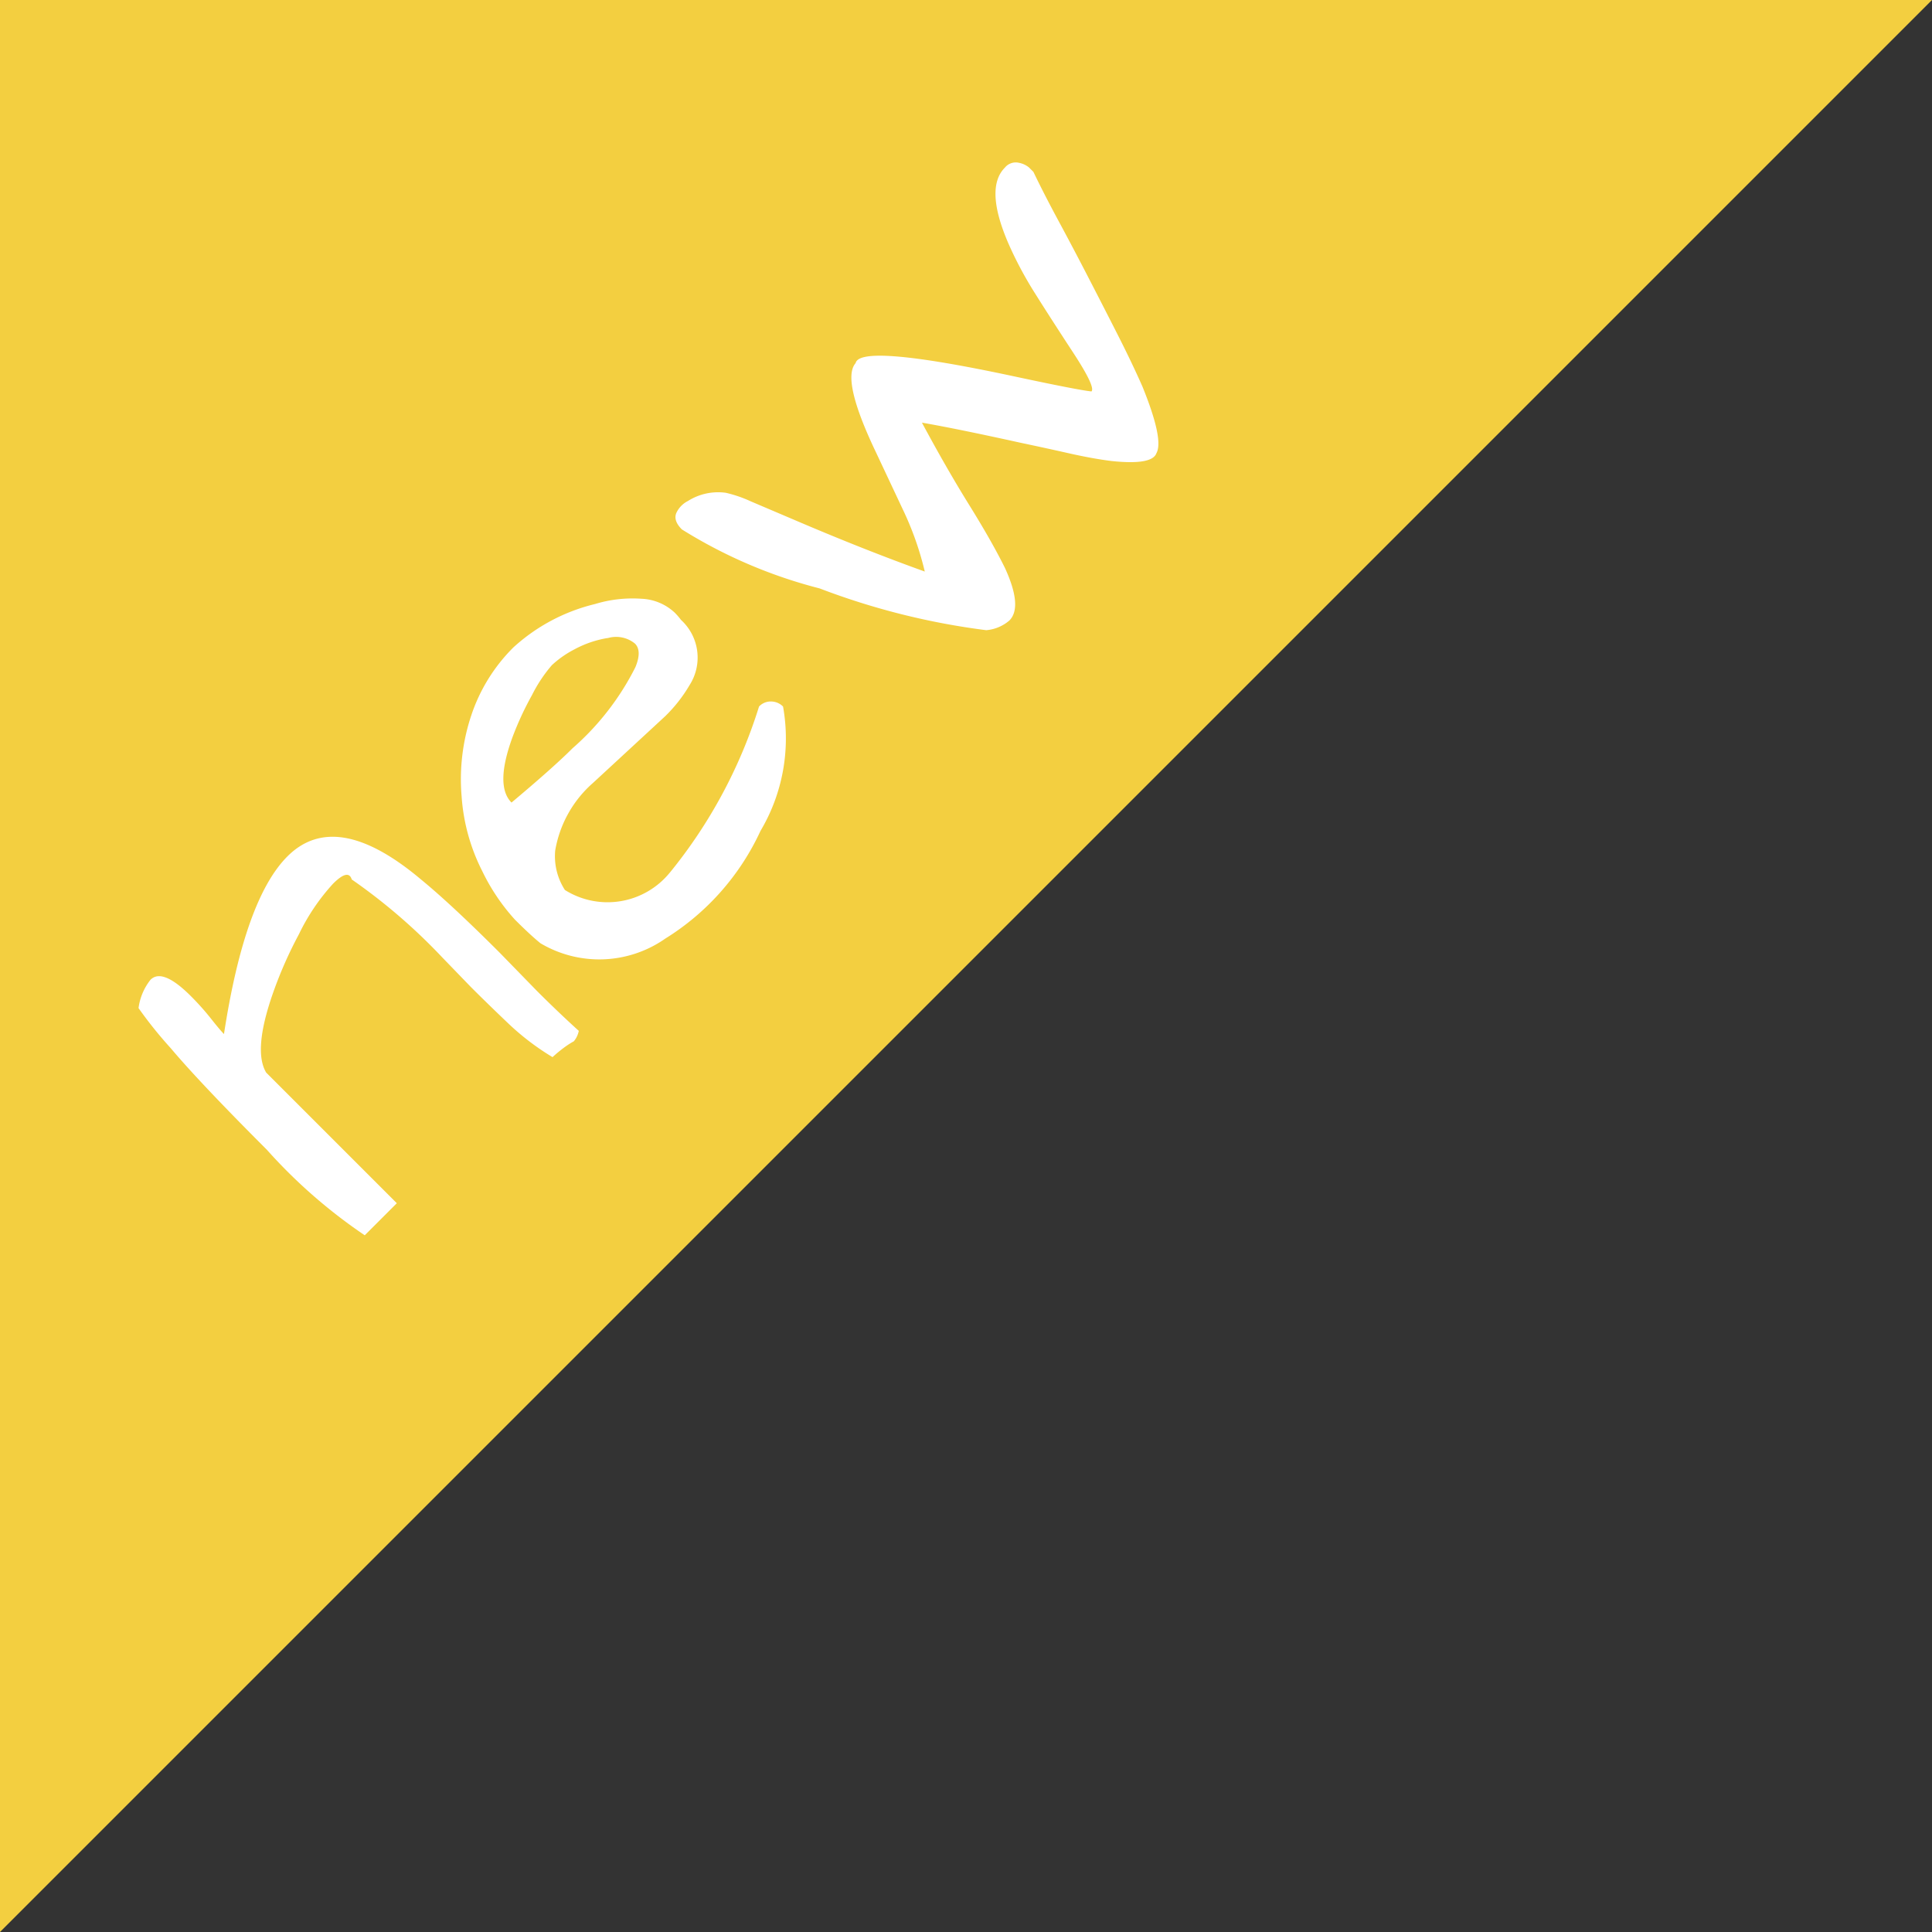
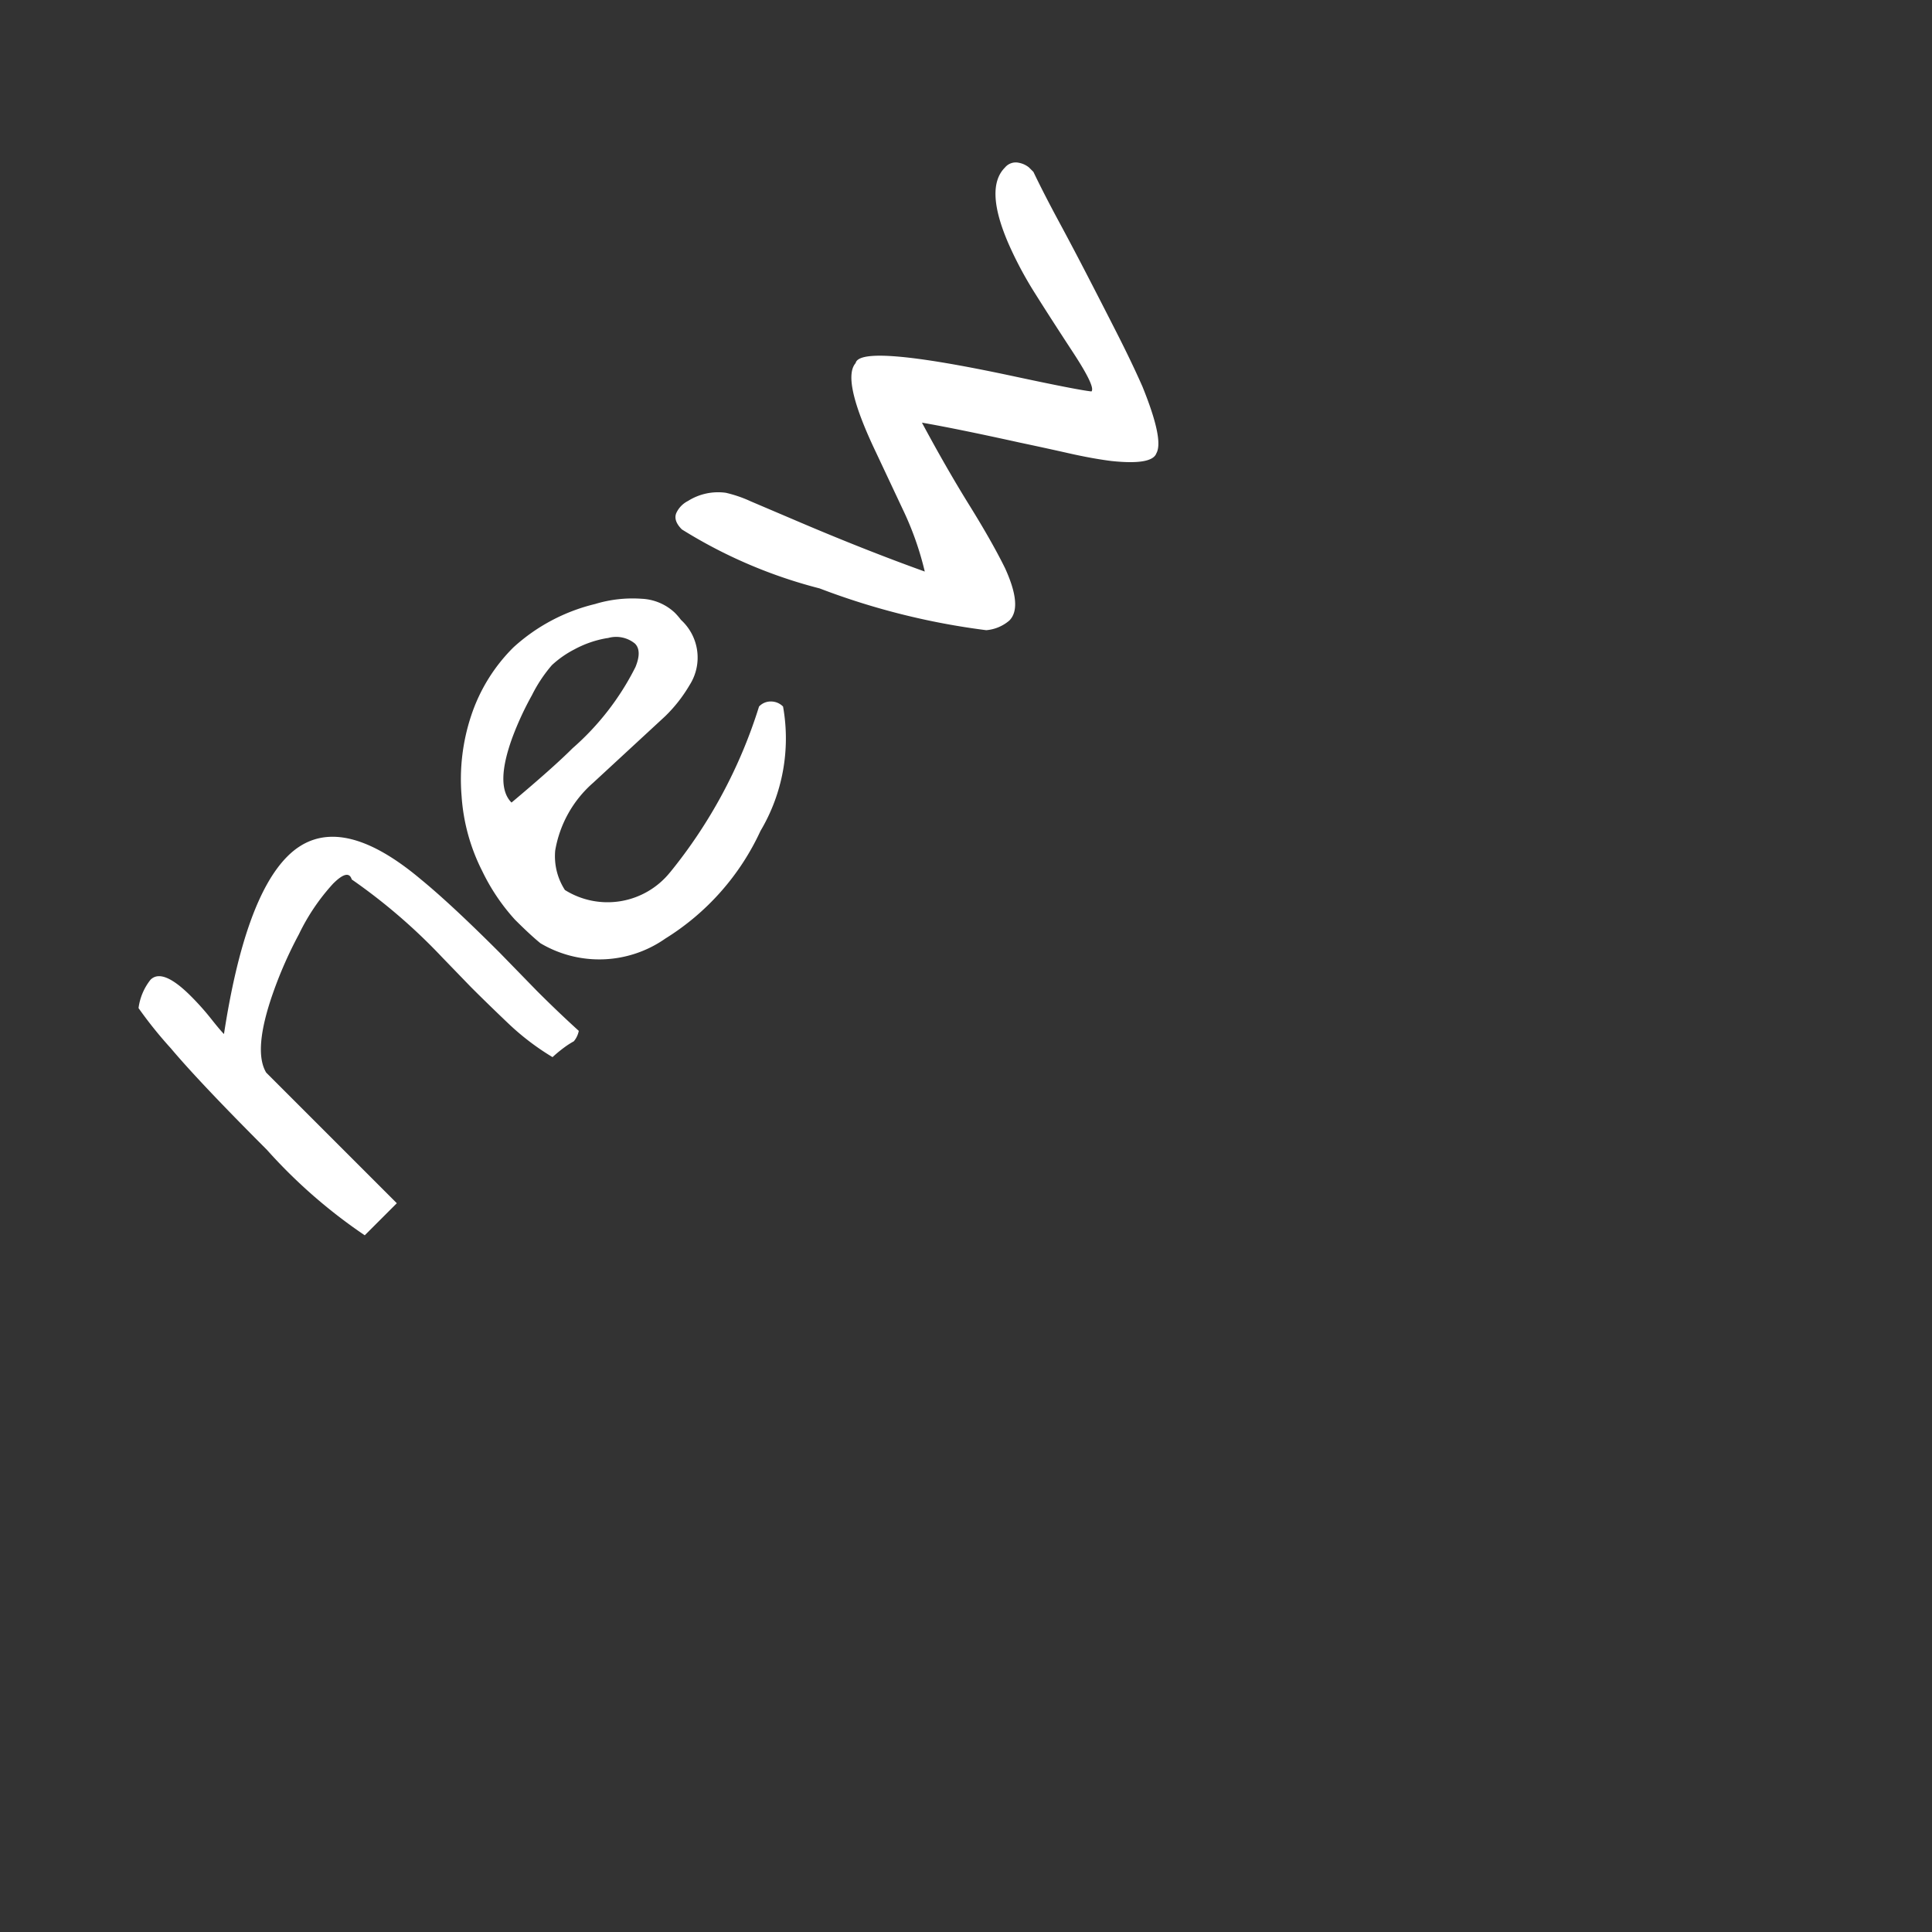
<svg xmlns="http://www.w3.org/2000/svg" width="50" height="50" viewBox="0 0 50 50">
  <rect x="0" y="0" width="50" height="50" fill="#333333" stroke="none" />
  <g transform="translate(-38 -1780)">
    <g transform="translate(2 -9)">
-       <path d="M0,0H50L0,50Z" transform="translate(36 1789)" fill="#f3cf40" />
      <path d="M7.33,14.15a14.915,14.915,0,0,0-.23-3.076q.141-.264-.422-.264a5.414,5.414,0,0,0-1.547.3,10.762,10.762,0,0,0-1.547.6Q2.162,12.393,2,13.043v4.781H.826A13.635,13.635,0,0,1,.6,14.467q0-2.461.1-3.621A10.927,10.927,0,0,1,.844,9.527a1.486,1.486,0,0,1,.738-.3q.439,0,.439,1.037a6.771,6.771,0,0,1-.044.782q-.044.378-.044.519,2.848-2.09,4.413-2.09,1.775,0,2.021,2.865.1,1,.1,2.777l-.018,1.389q0,.773.035,1.494a.6.6,0,0,1-.281.1,2.3,2.3,0,0,0-.229-.053A3.54,3.54,0,0,0,7.523,18a6.538,6.538,0,0,1-.193-1.433q-.018-.729-.018-1.345Zm5.73,2.619a12.854,12.854,0,0,0,4.658-1.406.413.413,0,0,1,.316.132.437.437,0,0,1,.123.308,4.686,4.686,0,0,1-2.689,1.863,6.464,6.464,0,0,1-3.709.229,2.98,2.98,0,0,1-2.373-2.2q-.035-.334-.035-.9a5.242,5.242,0,0,1,.29-1.485,5.017,5.017,0,0,1,.993-1.749,5.214,5.214,0,0,1,1.652-1.3,4.459,4.459,0,0,1,2.021-.475,4.8,4.8,0,0,1,2.285.7,3.333,3.333,0,0,1,.949.756,1.34,1.34,0,0,1,.352.861,1.738,1.738,0,0,1-.018.246A1.32,1.32,0,0,1,16.838,13.7a3.8,3.8,0,0,1-1.02.123l-2.531-.1a2.993,2.993,0,0,0-1.934.545,1.608,1.608,0,0,0-.545.9,2.077,2.077,0,0,0,2.253,1.6Zm3.14-5.431a2.726,2.726,0,0,0-.817-.4,2.607,2.607,0,0,0-.7-.123,3.757,3.757,0,0,0-.914.185,8,8,0,0,0-1.125.413q-1.213.563-1.213,1.178,1.406.123,2.109.123a6.9,6.9,0,0,0,2.637-.334q.422-.176.422-.439a.768.768,0,0,0-.4-.6Zm9.694,1.811q-.387,1.283-.642,2.373t-.5,1.811q-.387,1.037-.879,1.037a1.05,1.05,0,0,1-.6-.246,18.626,18.626,0,0,1-2.285-3.814,12.642,12.642,0,0,1-1.441-3.6q0-.316.193-.4a.659.659,0,0,1,.439-.009,1.46,1.46,0,0,1,.844.545,3.336,3.336,0,0,1,.3.615l.439,1.09q.738,1.846,1.459,3.375a7.981,7.981,0,0,0,.738-1.547l.545-1.512q.7-1.986,1.266-2.021.439-.281,2.637,3.111.932,1.441,1.16,1.723.158,0,.378-1.055t.387-1.784a9.773,9.773,0,0,1,.413-1.362Q31.324,10,32.08,10a.362.362,0,0,1,.343.167.587.587,0,0,1,.1.272V10.6q-.211.6-.439,1.362T31.6,13.526q-.255.8-.51,1.582t-.5,1.415q-.58,1.371-.967,1.477-.3.141-.967-.686-.3-.387-.633-.914t-.7-1.09q-.9-1.41-1.43-2.162Z" transform="translate(32.252 1808.95) rotate(-45)" fill="#fff" />
    </g>
  </g>
</svg>